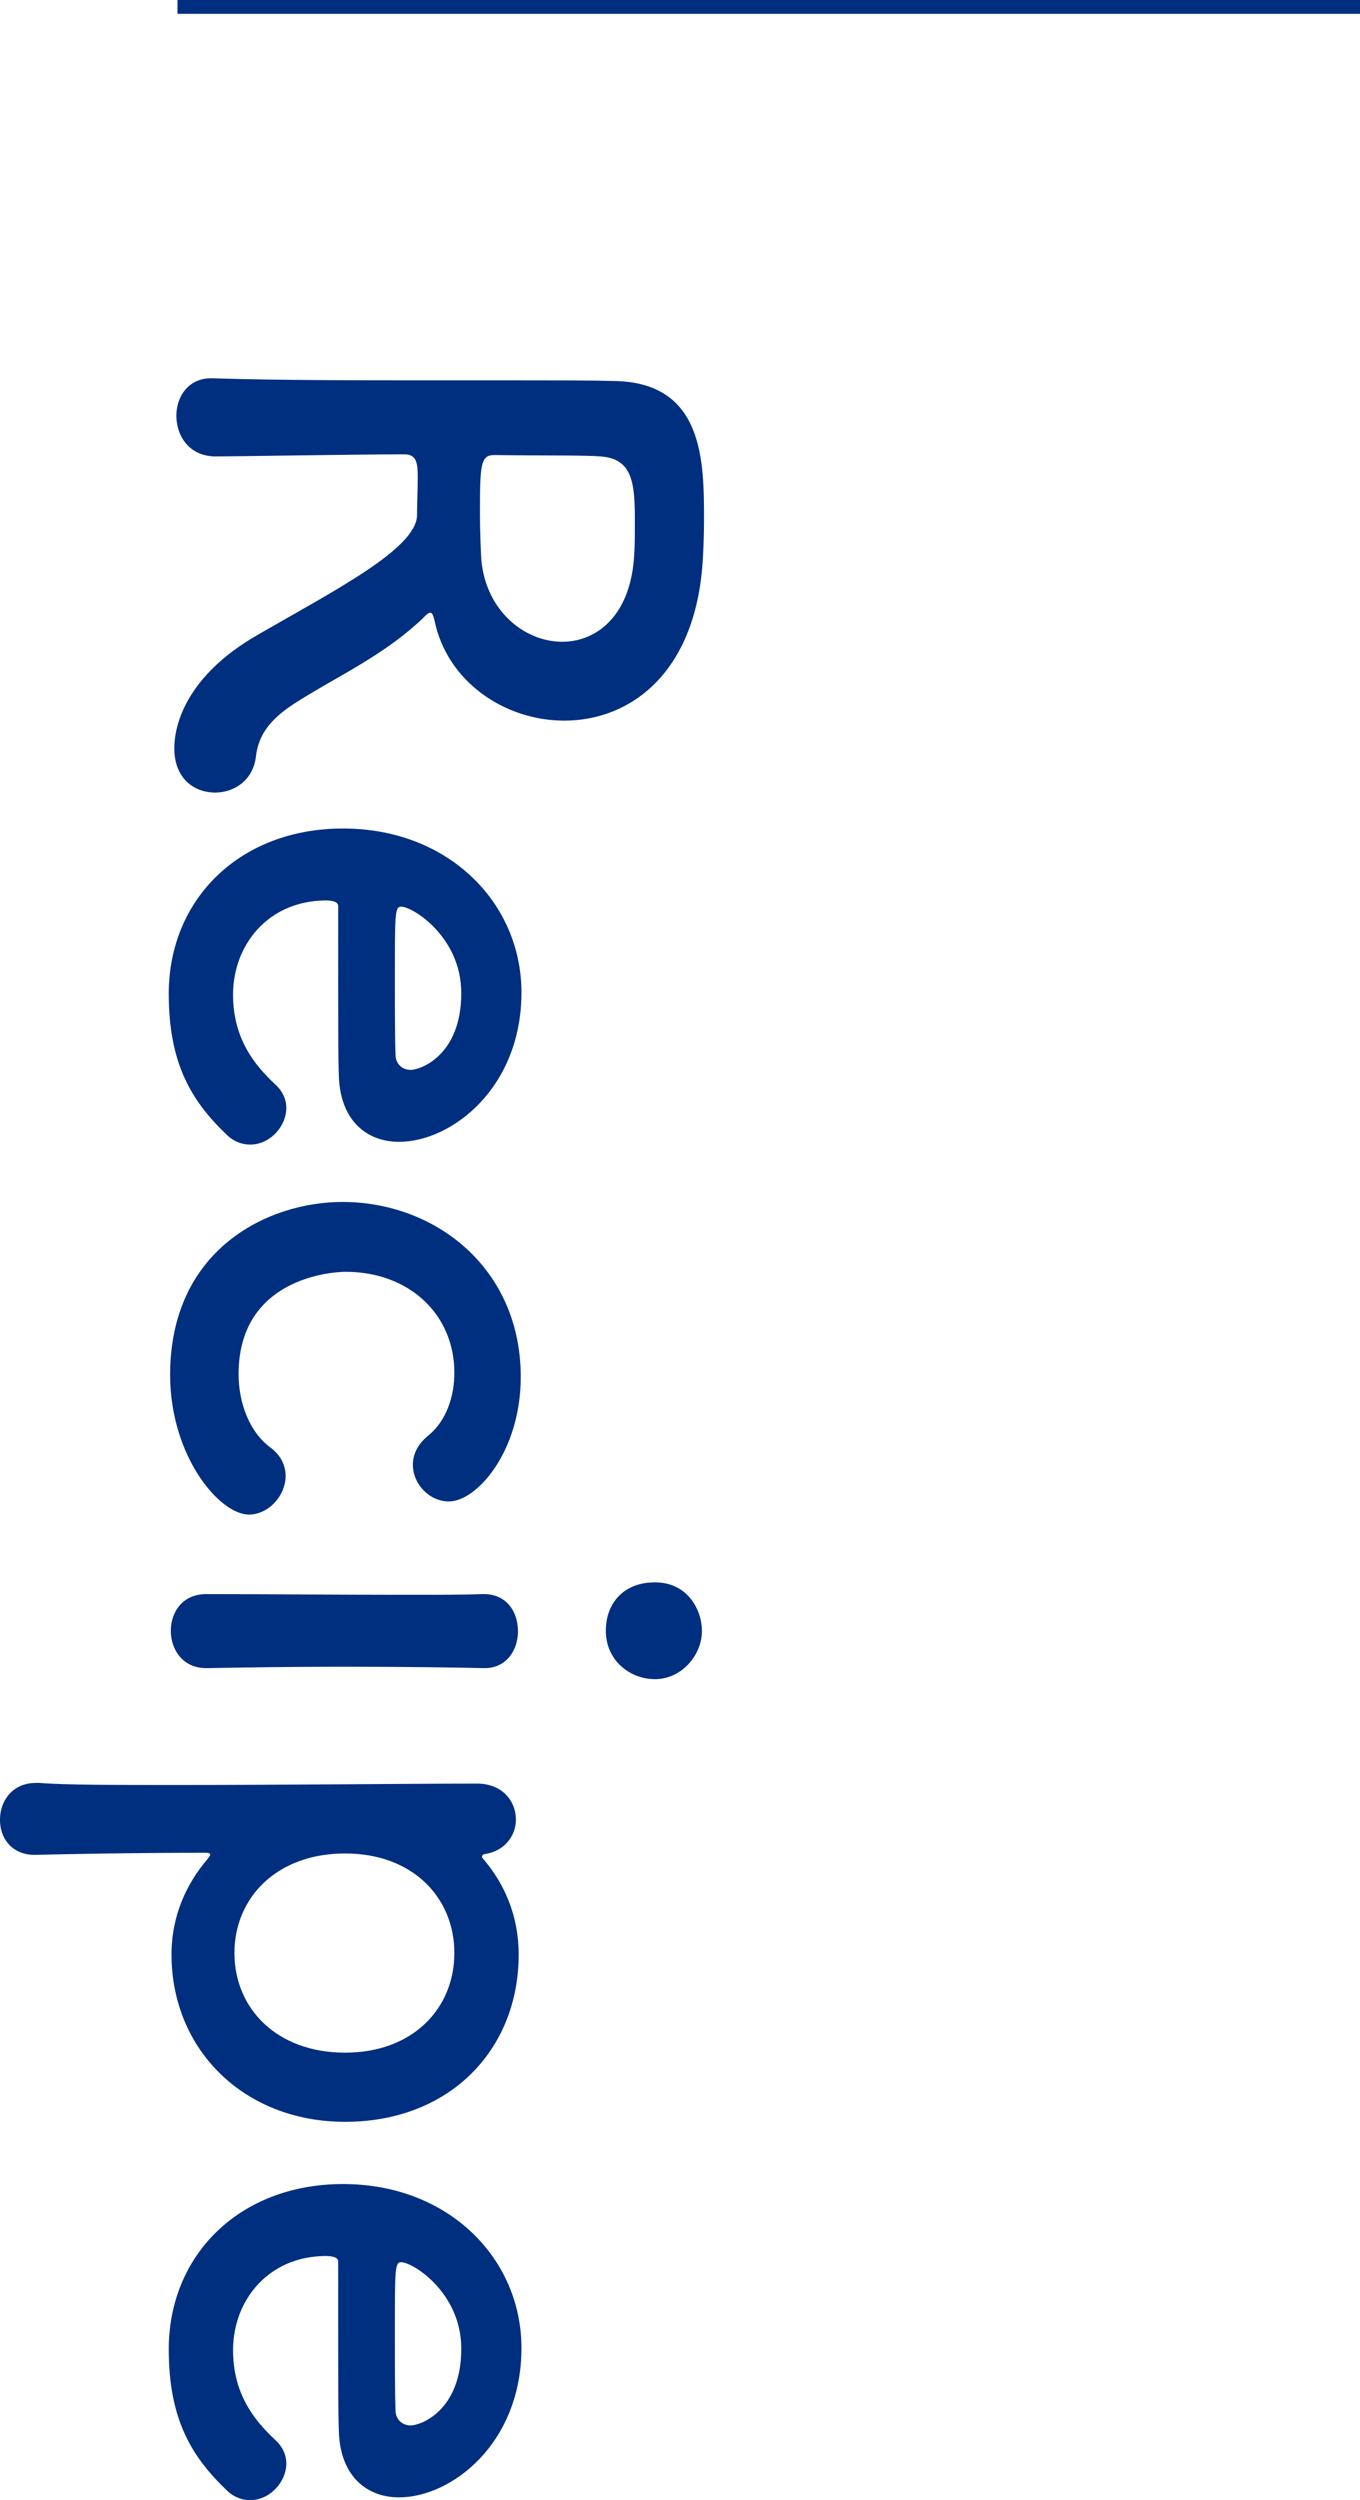
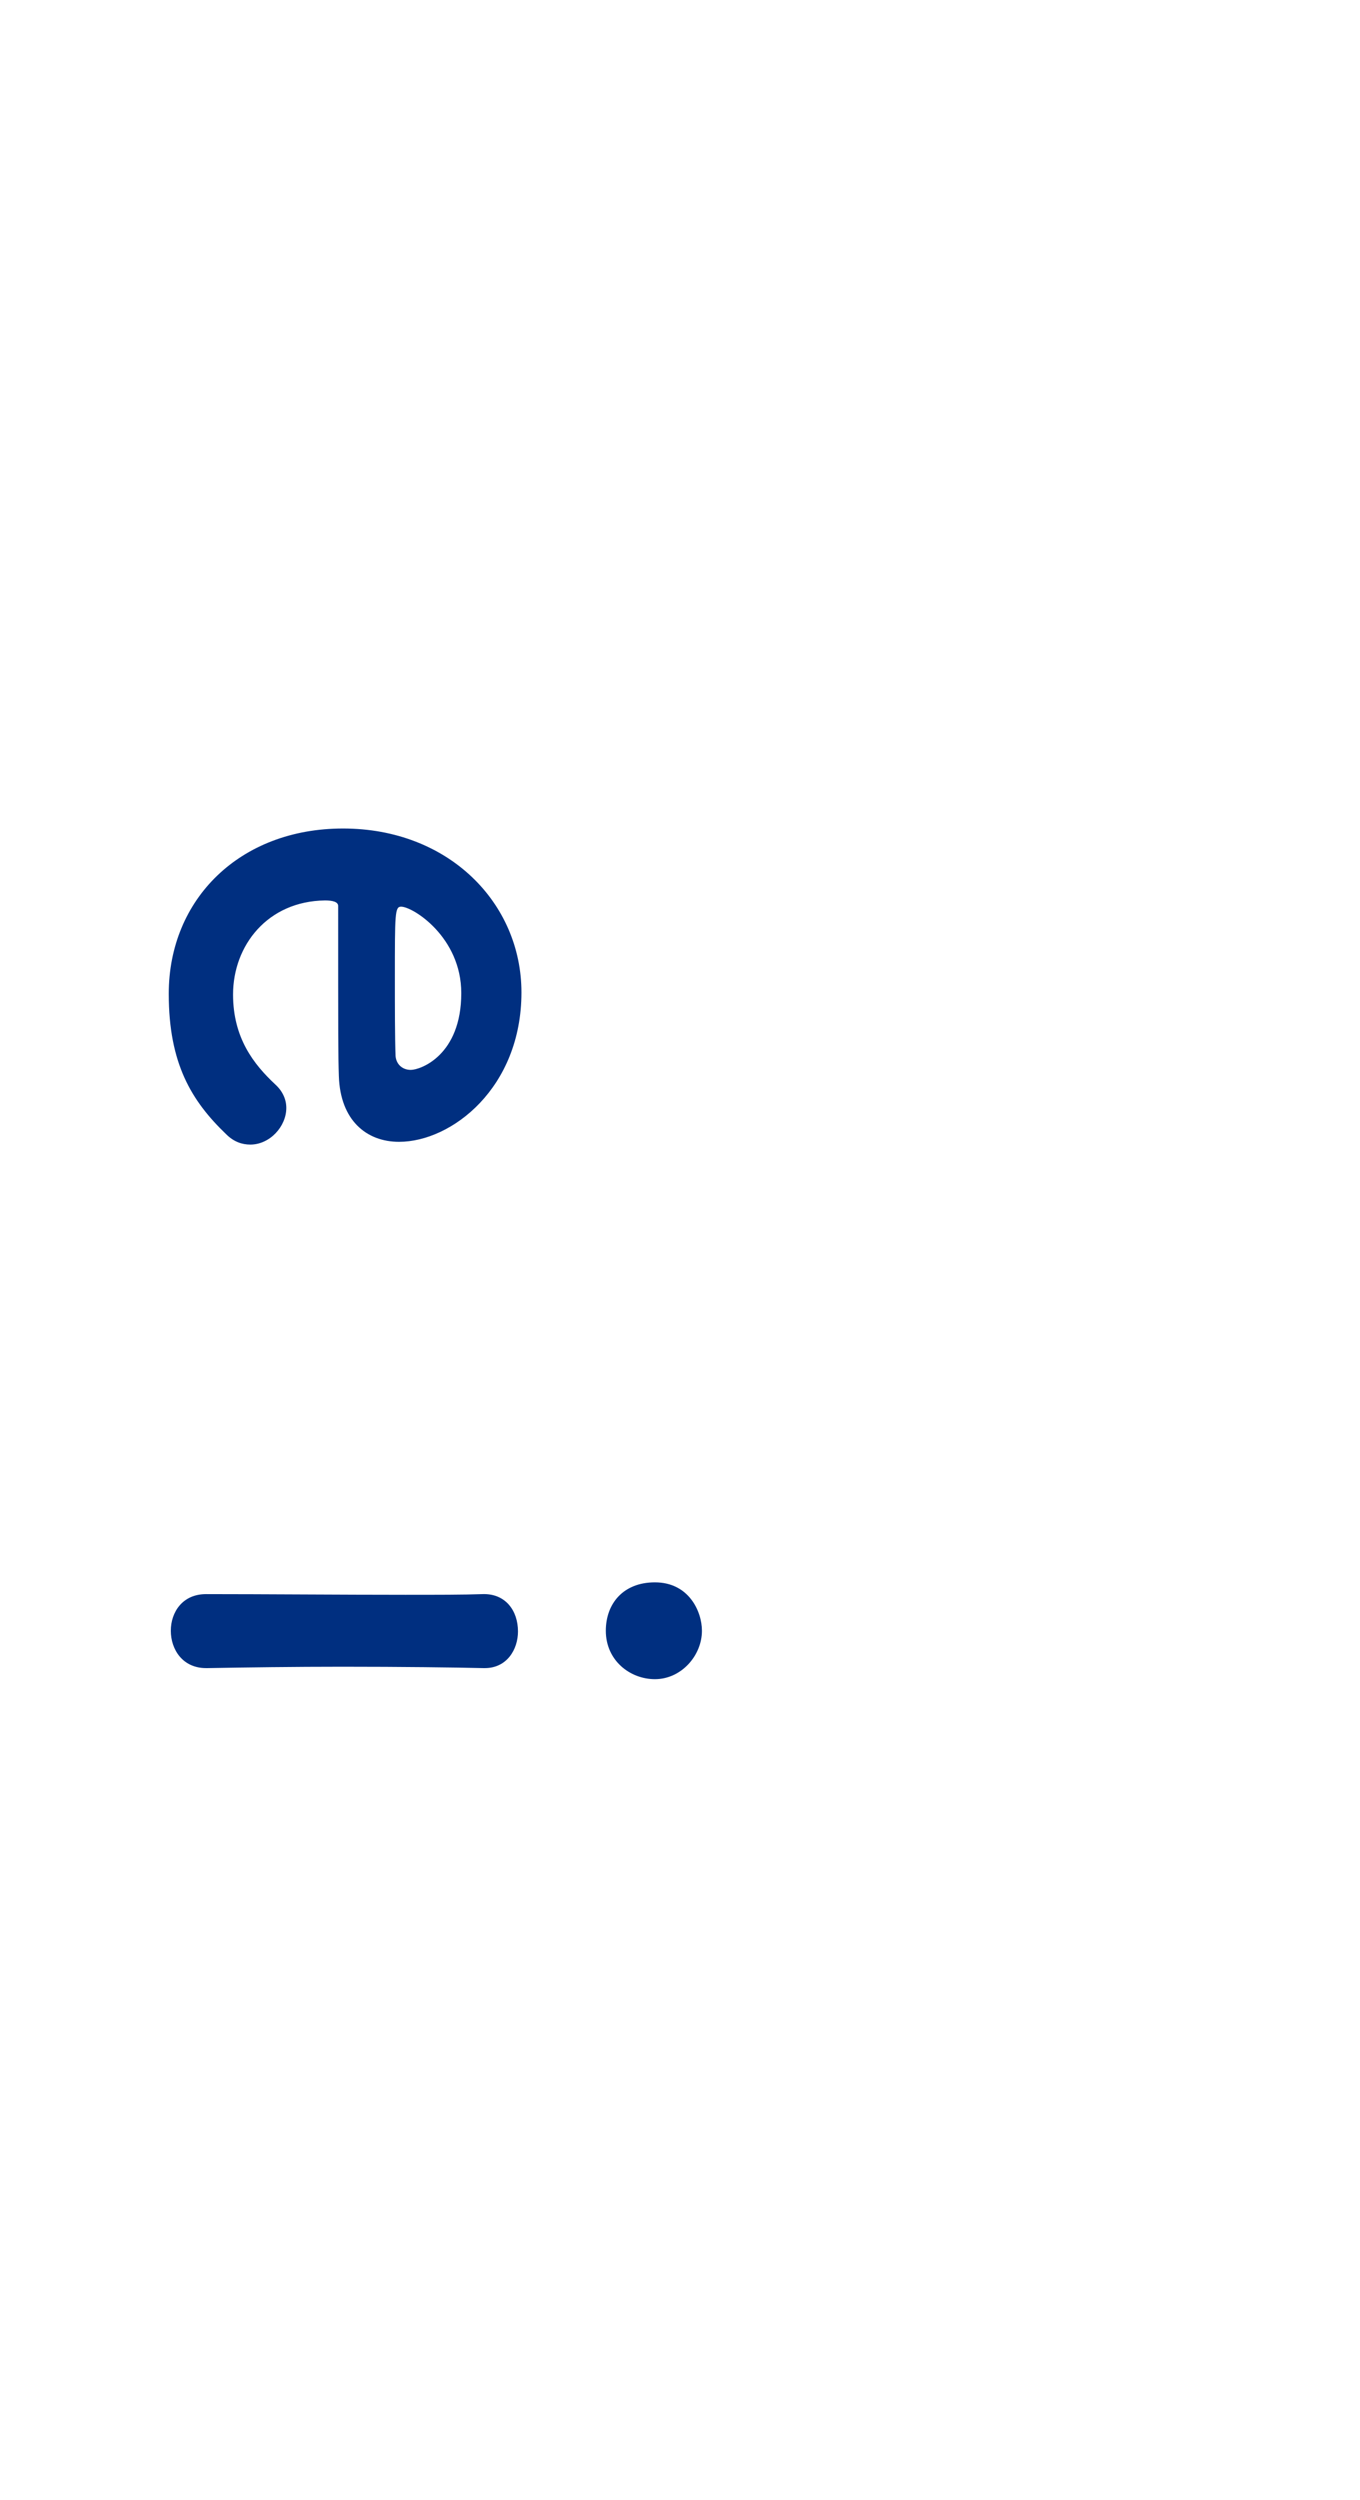
<svg xmlns="http://www.w3.org/2000/svg" id="b" width="98.333" height="180.746" viewBox="0 0 98.333 180.746">
  <defs>
    <style>.d{fill:#002f80;stroke-width:0px;}.e{fill:none;stroke:#002f80;stroke-miterlimit:10;}</style>
  </defs>
  <g id="c">
-     <path class="d" d="m30.152,37.247c0-.65.05-1.8.05-2.75s-.05-1.65-.95-1.65c-3.75,0-11.95.15-13.75.15-1.85-.05-2.75-1.5-2.75-2.95,0-1.35.851-2.7,2.5-2.7h.1c4.65.15,10.601.15,16.101.15,10.801,0,11.001,0,13.051.05,6.4.15,6.4,5.85,6.4,10.05,0,1.15-.05,2.3-.1,3.05-.55,8.101-5.301,11.451-10.001,11.451-4.3,0-8.5-2.8-9.4-7.3-.1-.35-.15-.5-.3-.5-.2,0-.45.35-.85.7-2.7,2.45-5.75,3.85-8.55,5.6-2.051,1.25-3,2.4-3.2,4.1-.2,1.7-1.551,2.6-2.95,2.6-1.5,0-2.95-1-2.95-3.2,0-.8.149-4.9,6.2-8.3,5.55-3.2,11.301-6.15,11.351-8.55Zm10.5,9.15c2.5,0,4.951-1.9,5.201-6.25.05-.65.05-1.55.05-2.5,0-2.7-.15-4.5-2.5-4.65-1.2-.1-4.75-.05-7.65-.1-1,0-1.05.65-1.05,4.15,0,1.25.05,2.55.1,3.45.35,3.7,3.15,5.9,5.85,5.9Z" />
    <path class="d" d="m12.201,71.847c0-6.851,5.15-11.951,12.601-11.951,7.65,0,12.901,5.4,12.901,11.851,0,6.9-5.051,10.801-8.851,10.801-2.351,0-4.25-1.55-4.351-4.75-.05-1.55-.05-2.6-.05-12.301,0-.3-.4-.4-.95-.4-4.15.05-6.65,3.25-6.65,6.8,0,3.15,1.5,5.05,3.05,6.5.55.5.8,1.1.8,1.7,0,1.35-1.2,2.65-2.6,2.65-.6,0-1.2-.2-1.75-.75-2.5-2.4-4.15-5.1-4.15-10.15Zm17.501,5.5c.7,0,3.65-1.05,3.65-5.55,0-4.05-3.5-6.25-4.351-6.25-.45,0-.45.5-.45,5.15,0,2.05,0,4.3.05,5.65.05.6.5,1,1.1,1Z" />
-     <path class="d" d="m12.301,99.396c0-9.101,7.1-12.501,12.451-12.501,6.75,0,12.901,4.8,12.901,12.651,0,5.35-3.15,9-5.201,9-1.4,0-2.6-1.25-2.6-2.65,0-.7.3-1.45,1.1-2.101,1.3-1.05,1.9-2.8,1.9-4.55,0-4.25-3.3-7.3-7.851-7.3-1.1,0-7.75.5-7.75,7.4,0,2.1.8,4.2,2.3,5.3.8.6,1.1,1.35,1.1,2.05,0,1.45-1.25,2.8-2.65,2.8-2.15,0-5.7-4.25-5.7-10.101Z" />
    <path class="d" d="m12.351,117.895c0-1.35.85-2.65,2.55-2.65,4.15,0,9.851.05,14.401.05,2.25,0,4.25,0,5.6-.05,1.65-.05,2.55,1.2,2.55,2.7,0,1.3-.8,2.65-2.4,2.65h-.1c-2.05-.05-6-.1-10.201-.1-3.45,0-7,.05-9.75.1h-.1c-1.7,0-2.55-1.35-2.55-2.7Zm35.002-3.5c2.45,0,3.4,2.101,3.4,3.5,0,1.8-1.5,3.5-3.4,3.5-1.8,0-3.55-1.35-3.55-3.5,0-1.95,1.25-3.5,3.55-3.5Z" />
-     <path class="d" d="m34.852,134.195c0,.05,0,.1.05.15,1.601,1.85,2.601,4.2,2.601,6.95,0,6.9-5,12.101-12.551,12.101-7.301,0-12.551-5.201-12.551-12.101,0-2.75,1.05-5.1,2.65-6.95.05-.1.15-.2.15-.25,0-.1-.1-.15-.3-.15-5.5,0-10.25.1-12.301.15-1.55.05-2.6-1-2.6-2.55,0-1.35.9-2.65,2.6-2.65h.25c1.8.15,5.55.15,9.951.15,7.55,0,16.951-.1,21.702-.1,1.85,0,2.8,1.3,2.8,2.6,0,1.15-.8,2.3-2.3,2.5-.101.05-.15.1-.15.15Zm-9.9,14.201c4.9,0,7.9-3.2,7.9-7.201s-3-7.2-7.9-7.2c-4.95,0-8.001,3.2-8.001,7.2s3.051,7.201,8.001,7.201Z" />
-     <path class="d" d="m12.201,169.845c0-6.85,5.15-11.951,12.601-11.951,7.65,0,12.901,5.4,12.901,11.851,0,6.9-5.051,10.8-8.851,10.8-2.351,0-4.25-1.55-4.351-4.75-.05-1.55-.05-2.6-.05-12.301,0-.3-.4-.4-.95-.4-4.15.05-6.65,3.25-6.65,6.8,0,3.15,1.5,5.05,3.05,6.5.55.5.8,1.1.8,1.7,0,1.35-1.2,2.65-2.6,2.65-.6,0-1.2-.2-1.75-.75-2.5-2.4-4.15-5.101-4.15-10.151Zm17.501,5.5c.7,0,3.65-1.05,3.65-5.55,0-4.05-3.5-6.25-4.351-6.25-.45,0-.45.5-.45,5.15,0,2.05,0,4.3.05,5.65.05.6.5,1,1.1,1Z" />
-     <line class="e" x1="12.834" y1=".5" x2="98.333" y2=".5" />
  </g>
</svg>